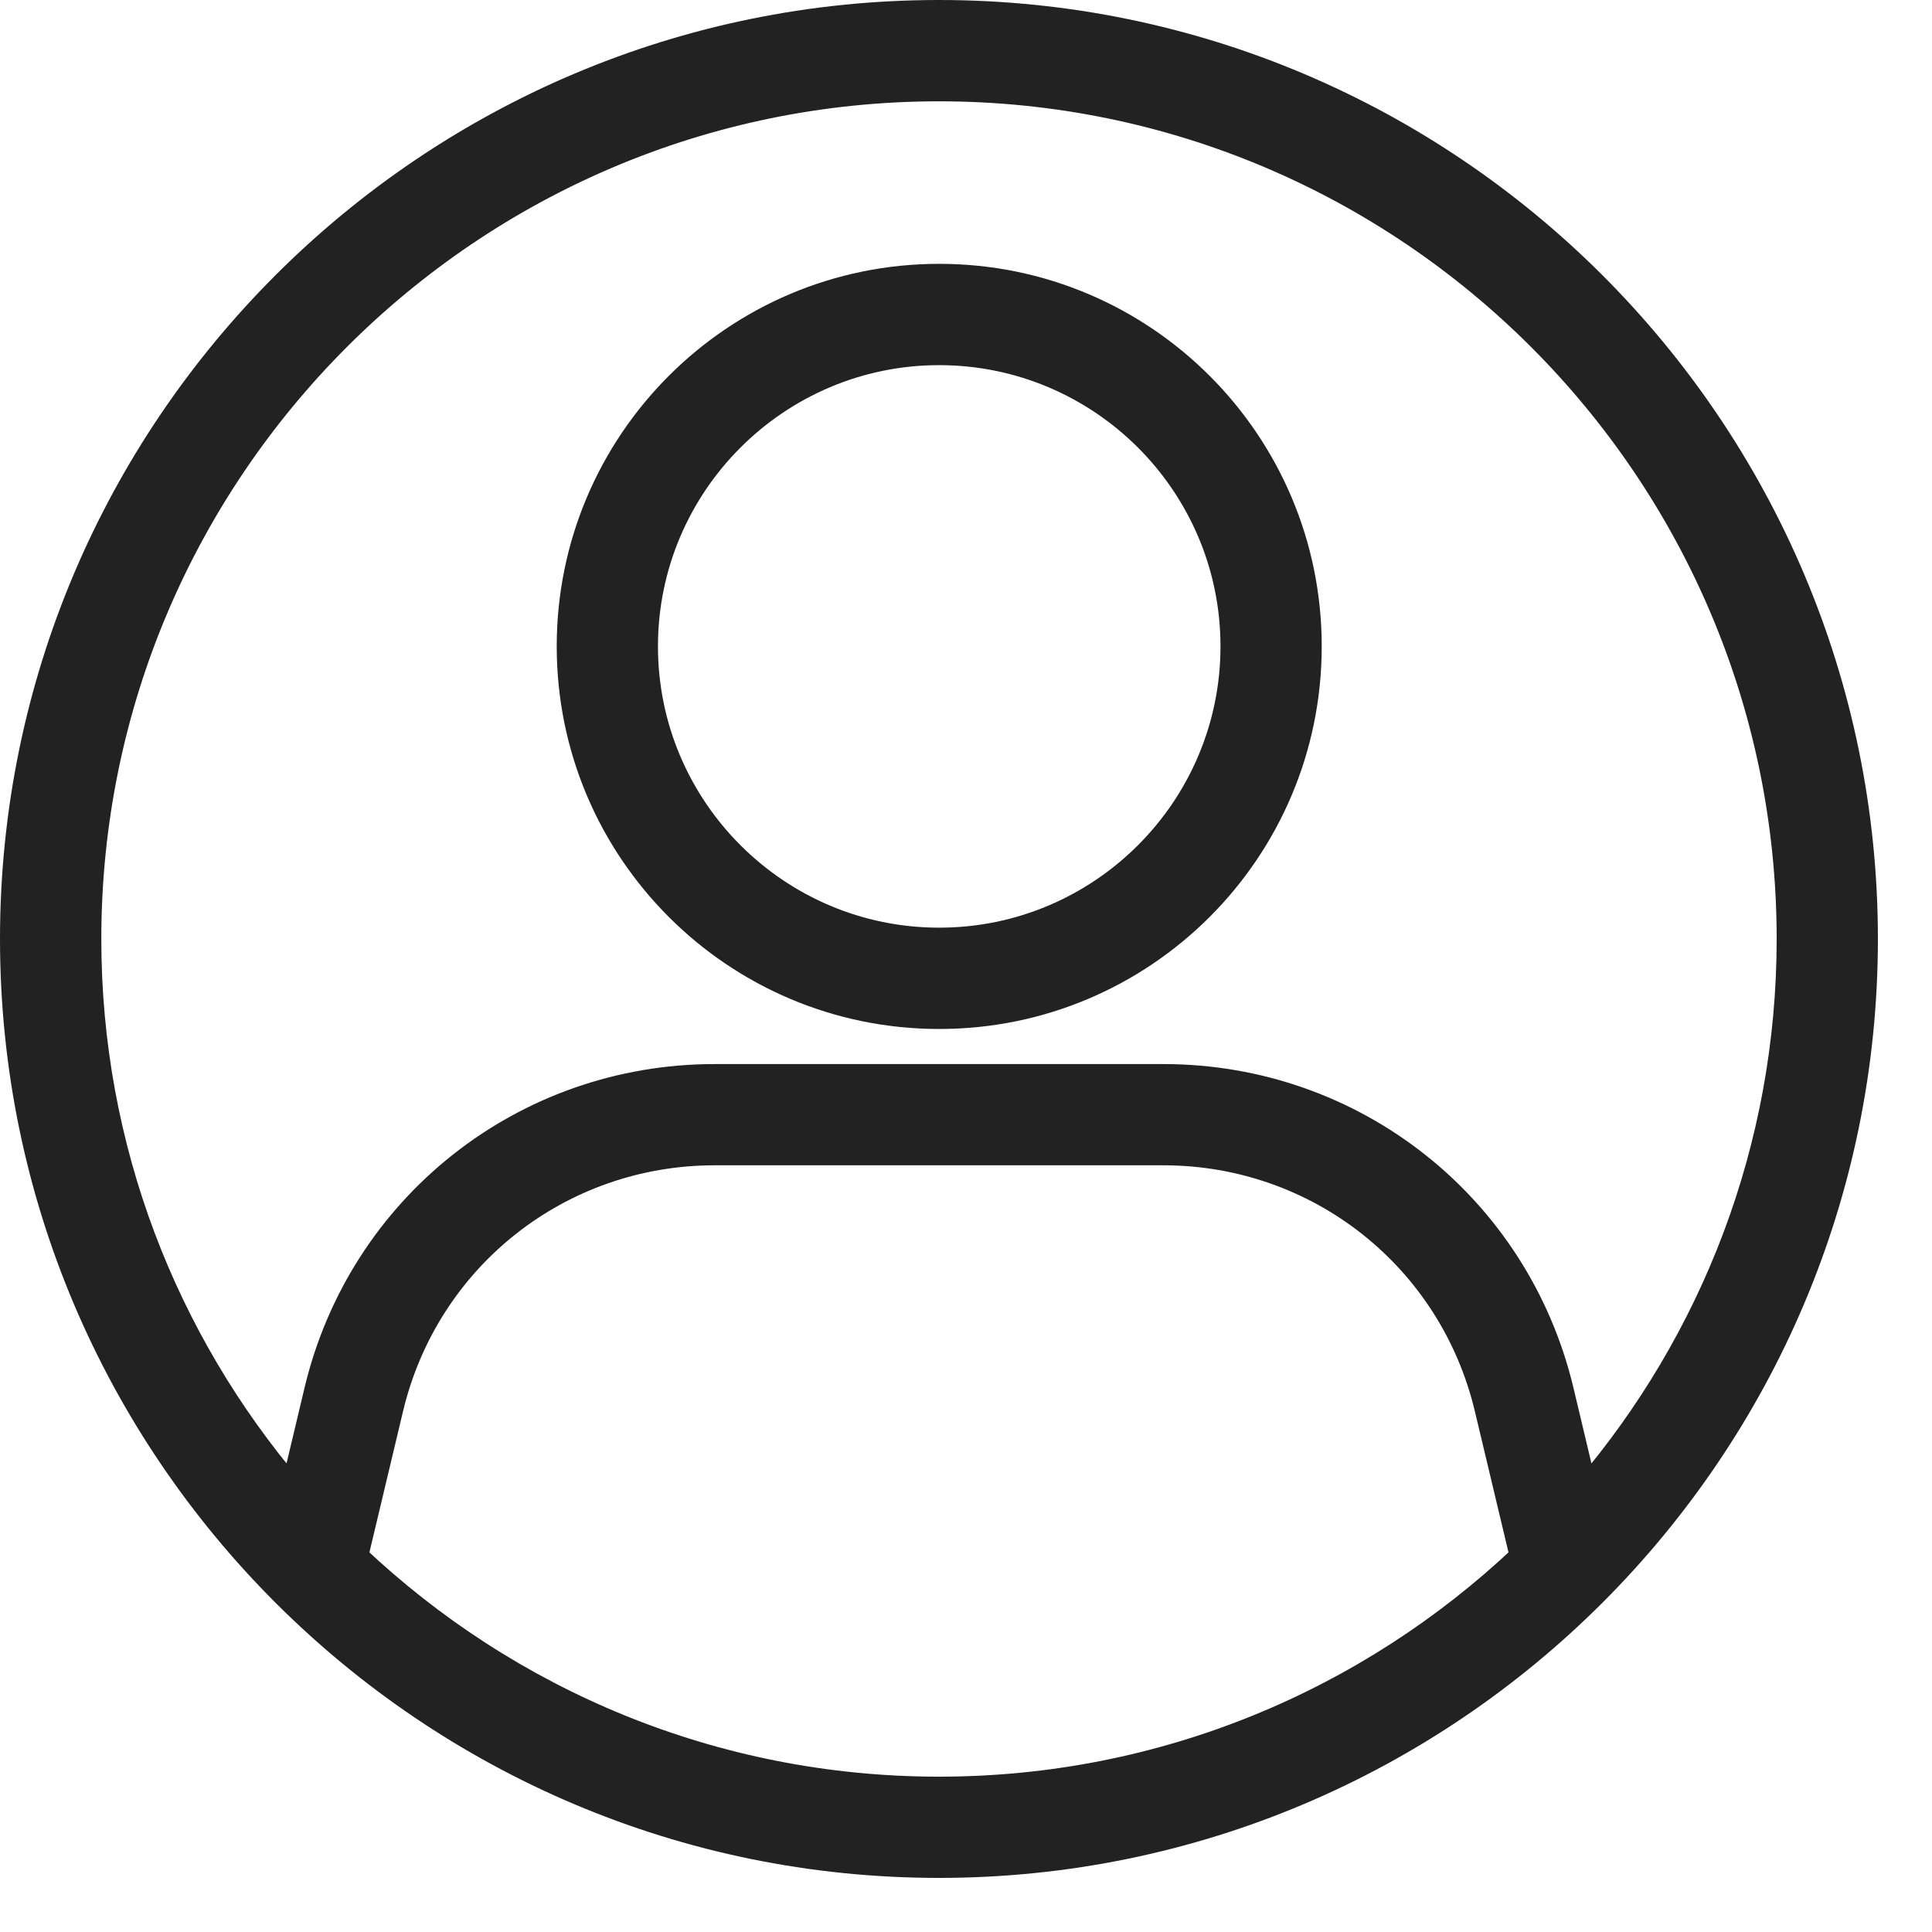
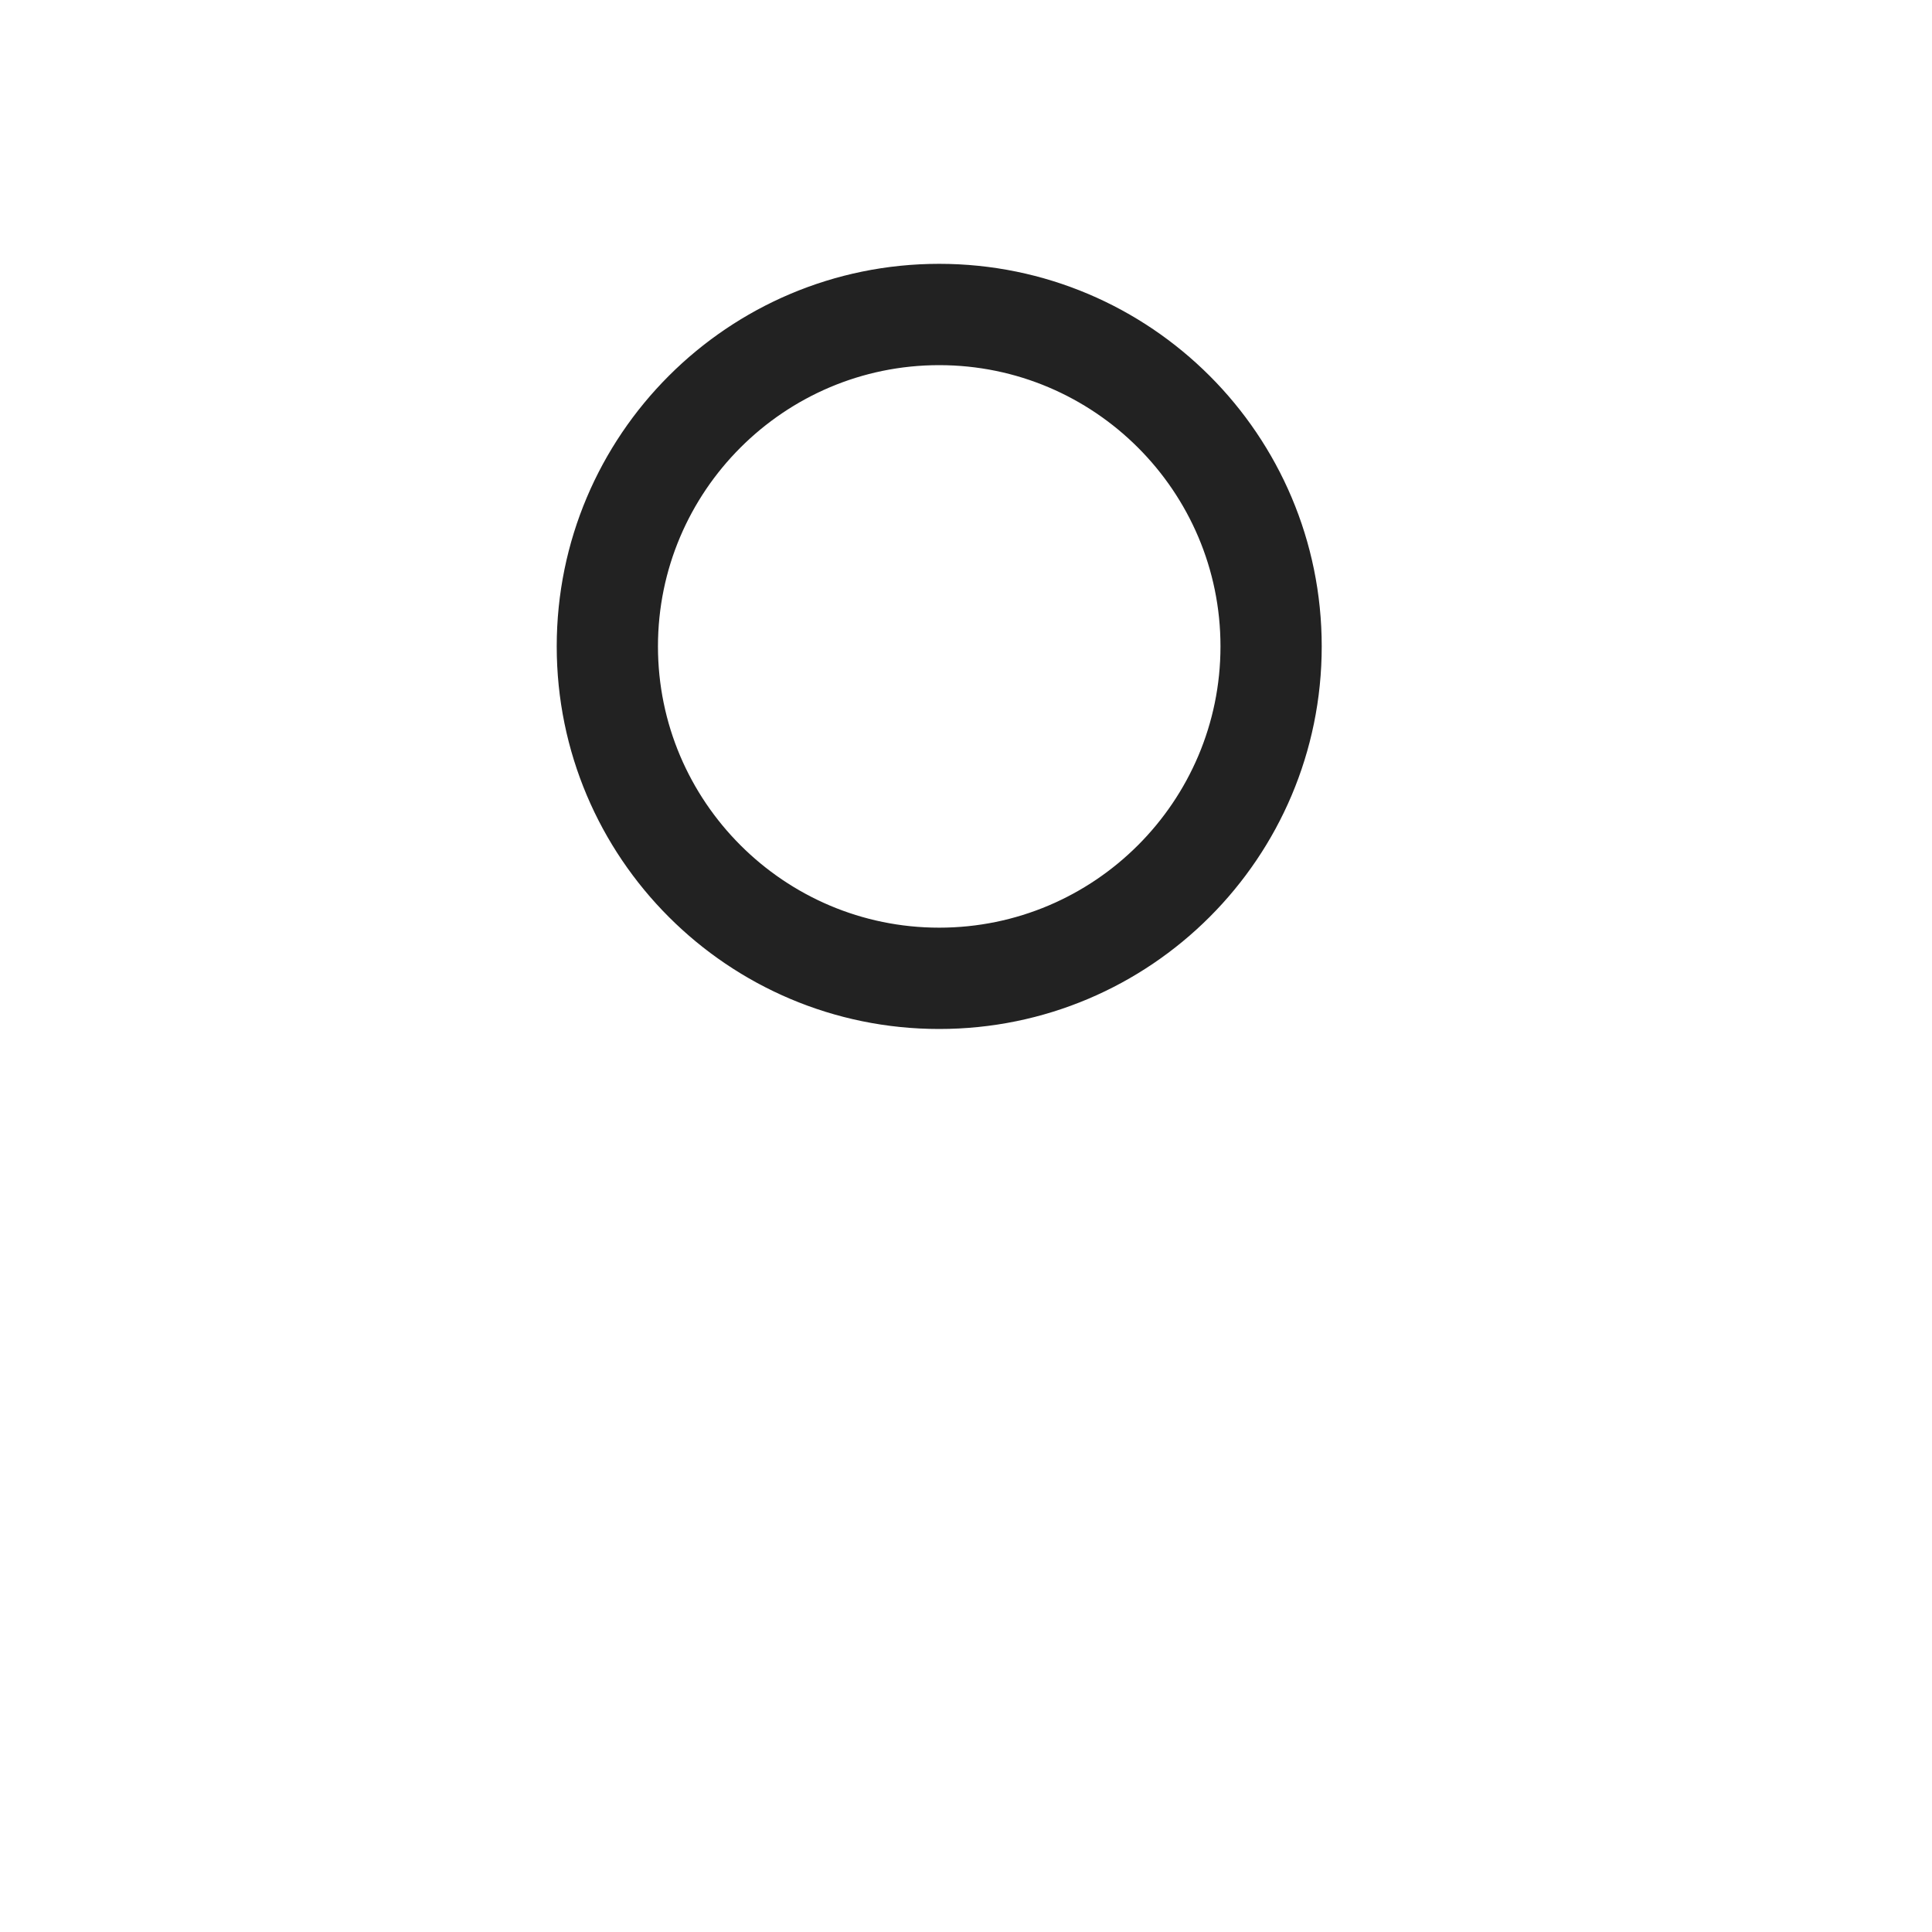
<svg xmlns="http://www.w3.org/2000/svg" width="25" height="25" viewBox="0 0 25 25" fill="none">
  <path d="M12.153 13.165C14.805 13.165 16.953 11.015 16.953 8.364C16.953 5.714 14.805 3.564 12.153 3.564C9.503 3.564 7.354 5.714 7.354 8.364C7.354 11.015 9.503 13.165 12.153 13.165ZM12.153 4.575C14.243 4.575 15.943 6.275 15.943 8.364C15.943 10.454 14.243 12.154 12.153 12.154C10.064 12.154 8.364 10.454 8.364 8.364C8.364 6.275 10.064 4.575 12.153 4.575Z" fill="#222222" stroke="#222222" stroke-width="0.3" />
-   <path d="M12.15 0.15C5.534 0.15 0.15 5.534 0.15 12.15C0.15 18.767 5.534 24.15 12.15 24.15C18.767 24.15 24.15 18.767 24.15 12.15C24.15 5.534 18.767 0.15 12.15 0.15ZM12.15 1.161C18.21 1.161 23.14 6.091 23.14 12.15C23.14 14.862 22.151 17.346 20.517 19.264L20.215 17.995C19.643 15.595 17.521 13.919 15.054 13.919H9.247C6.78 13.919 4.657 15.595 4.086 17.995L3.784 19.264C2.15 17.345 1.161 14.862 1.161 12.15C1.161 6.091 6.091 1.161 12.15 1.161L12.15 1.161ZM4.614 20.138L5.069 18.229C5.531 16.286 7.249 14.929 9.247 14.929H15.054C17.051 14.929 18.769 16.286 19.231 18.229L19.686 20.138C17.717 21.997 15.065 23.14 12.15 23.14C9.235 23.14 6.583 21.997 4.614 20.138H4.614Z" fill="#222222" stroke="#222222" stroke-width="0.3" />
</svg>